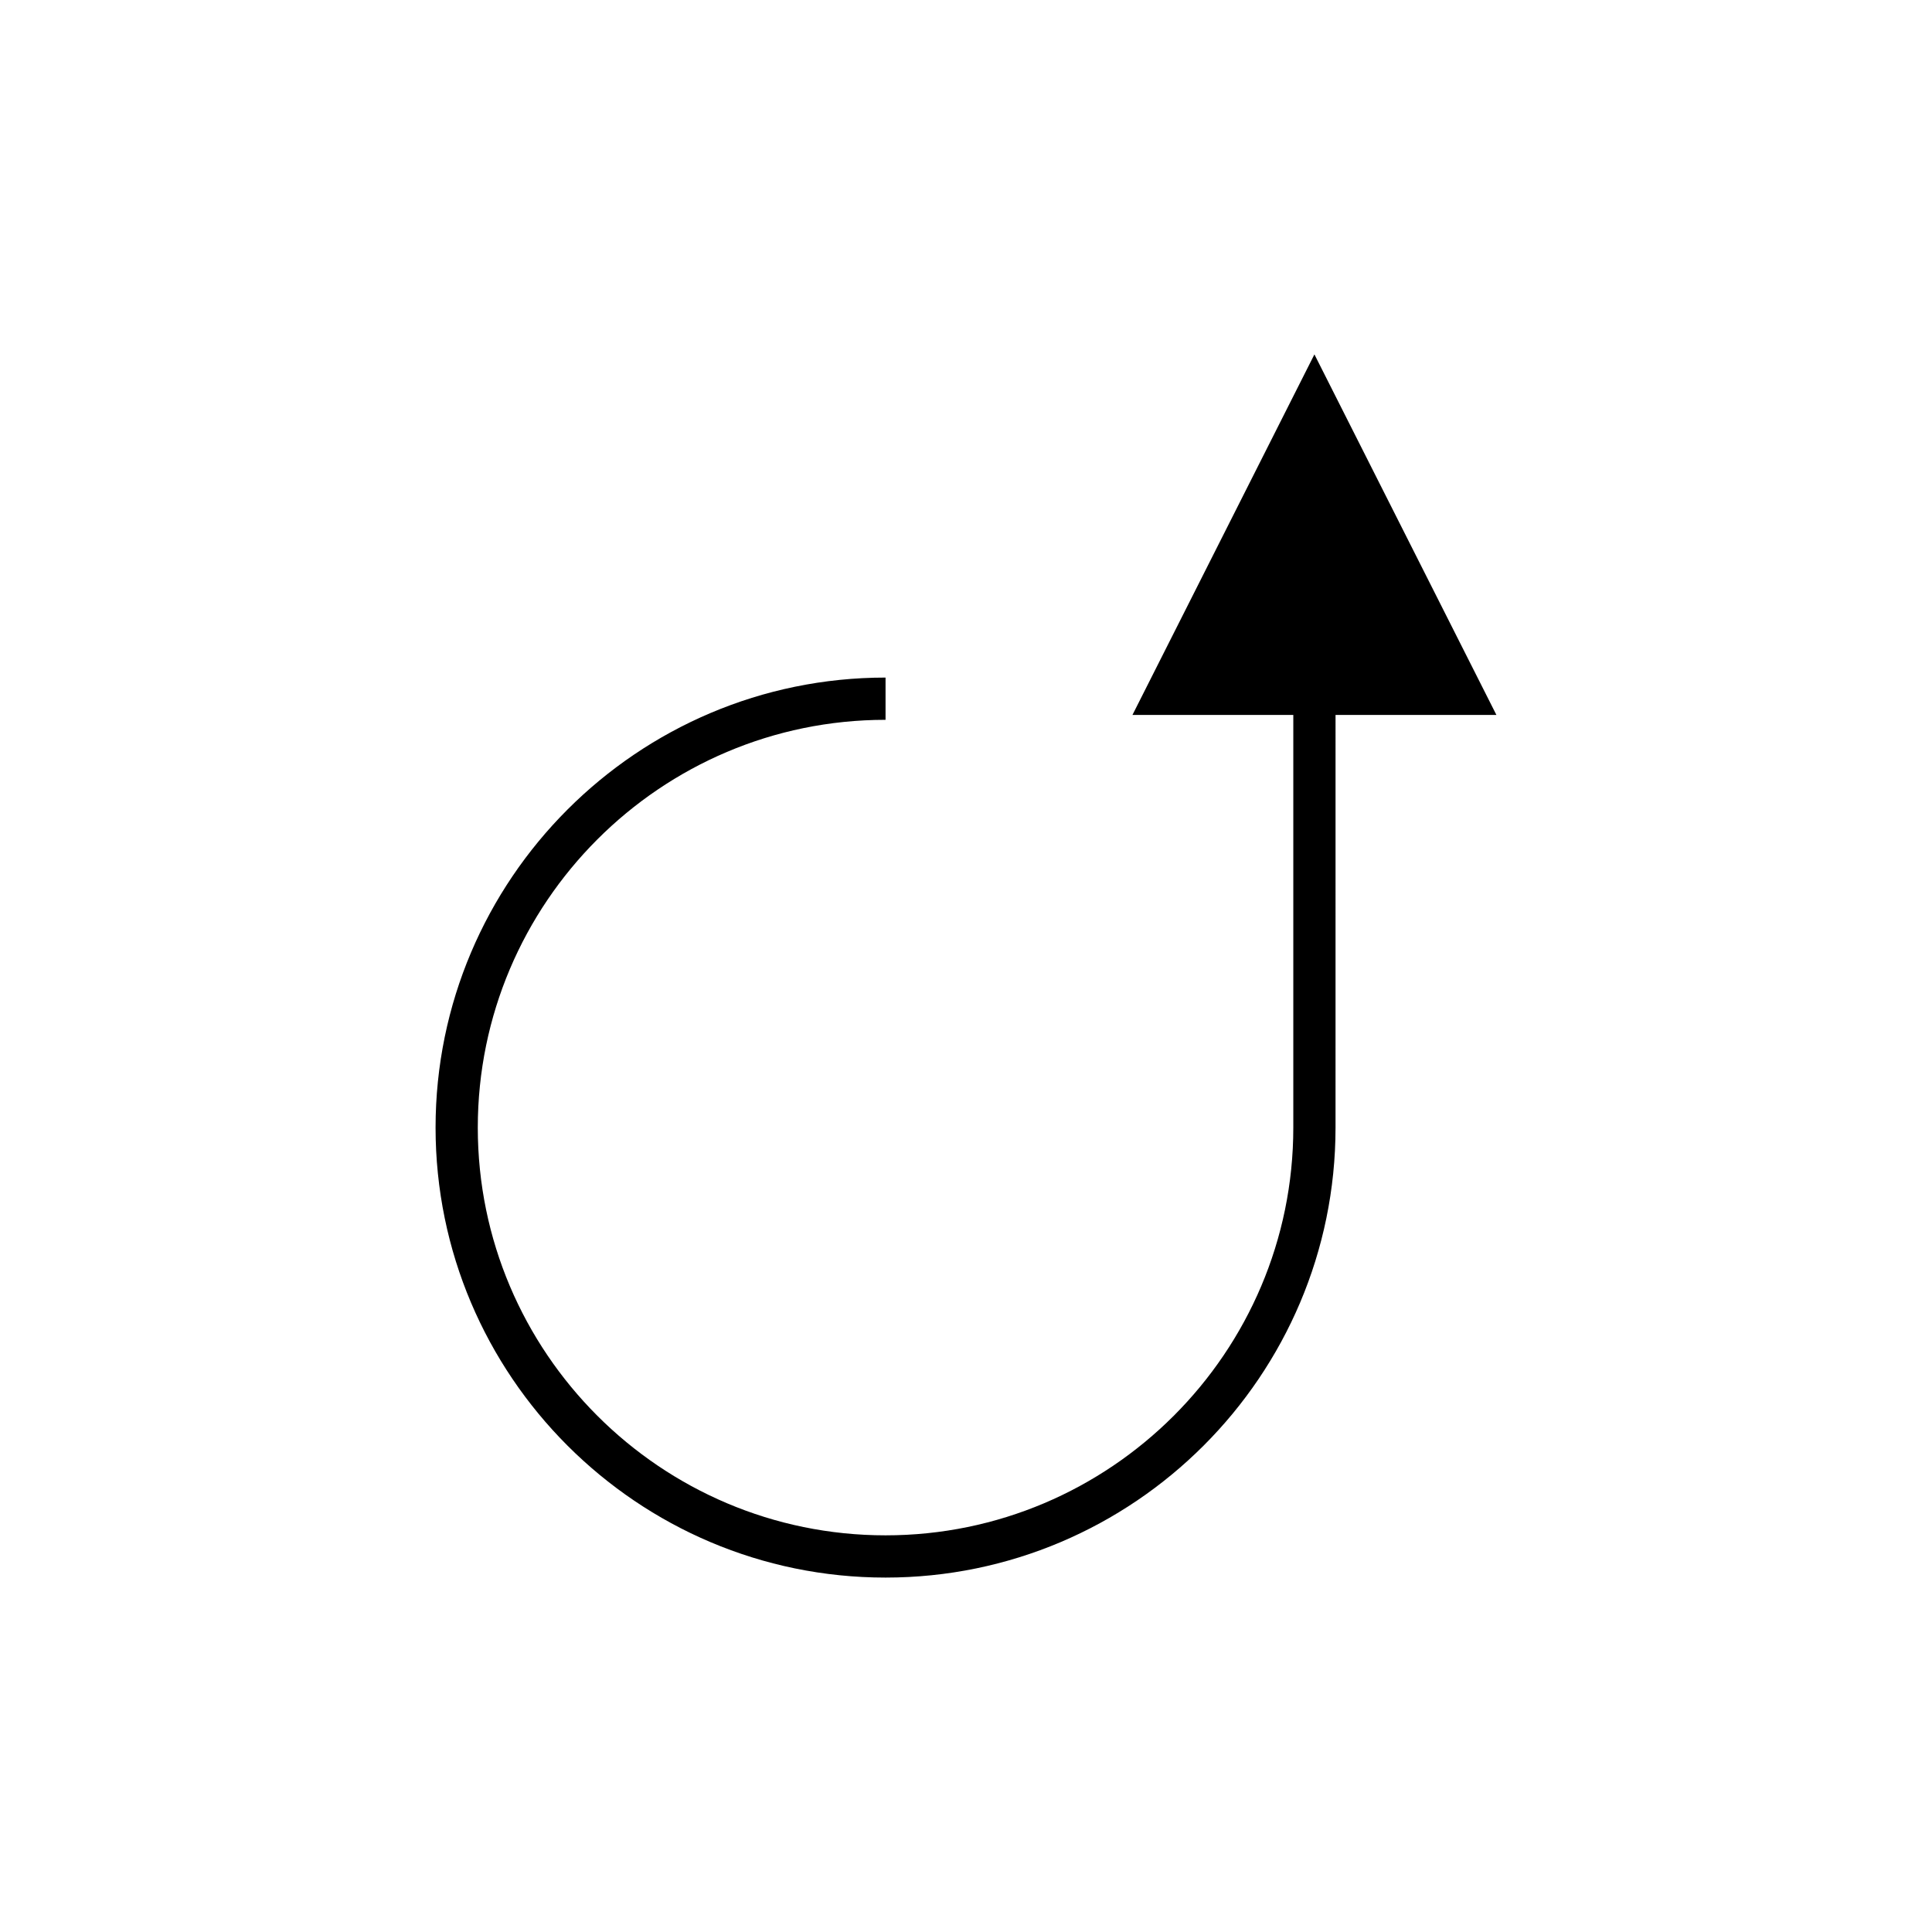
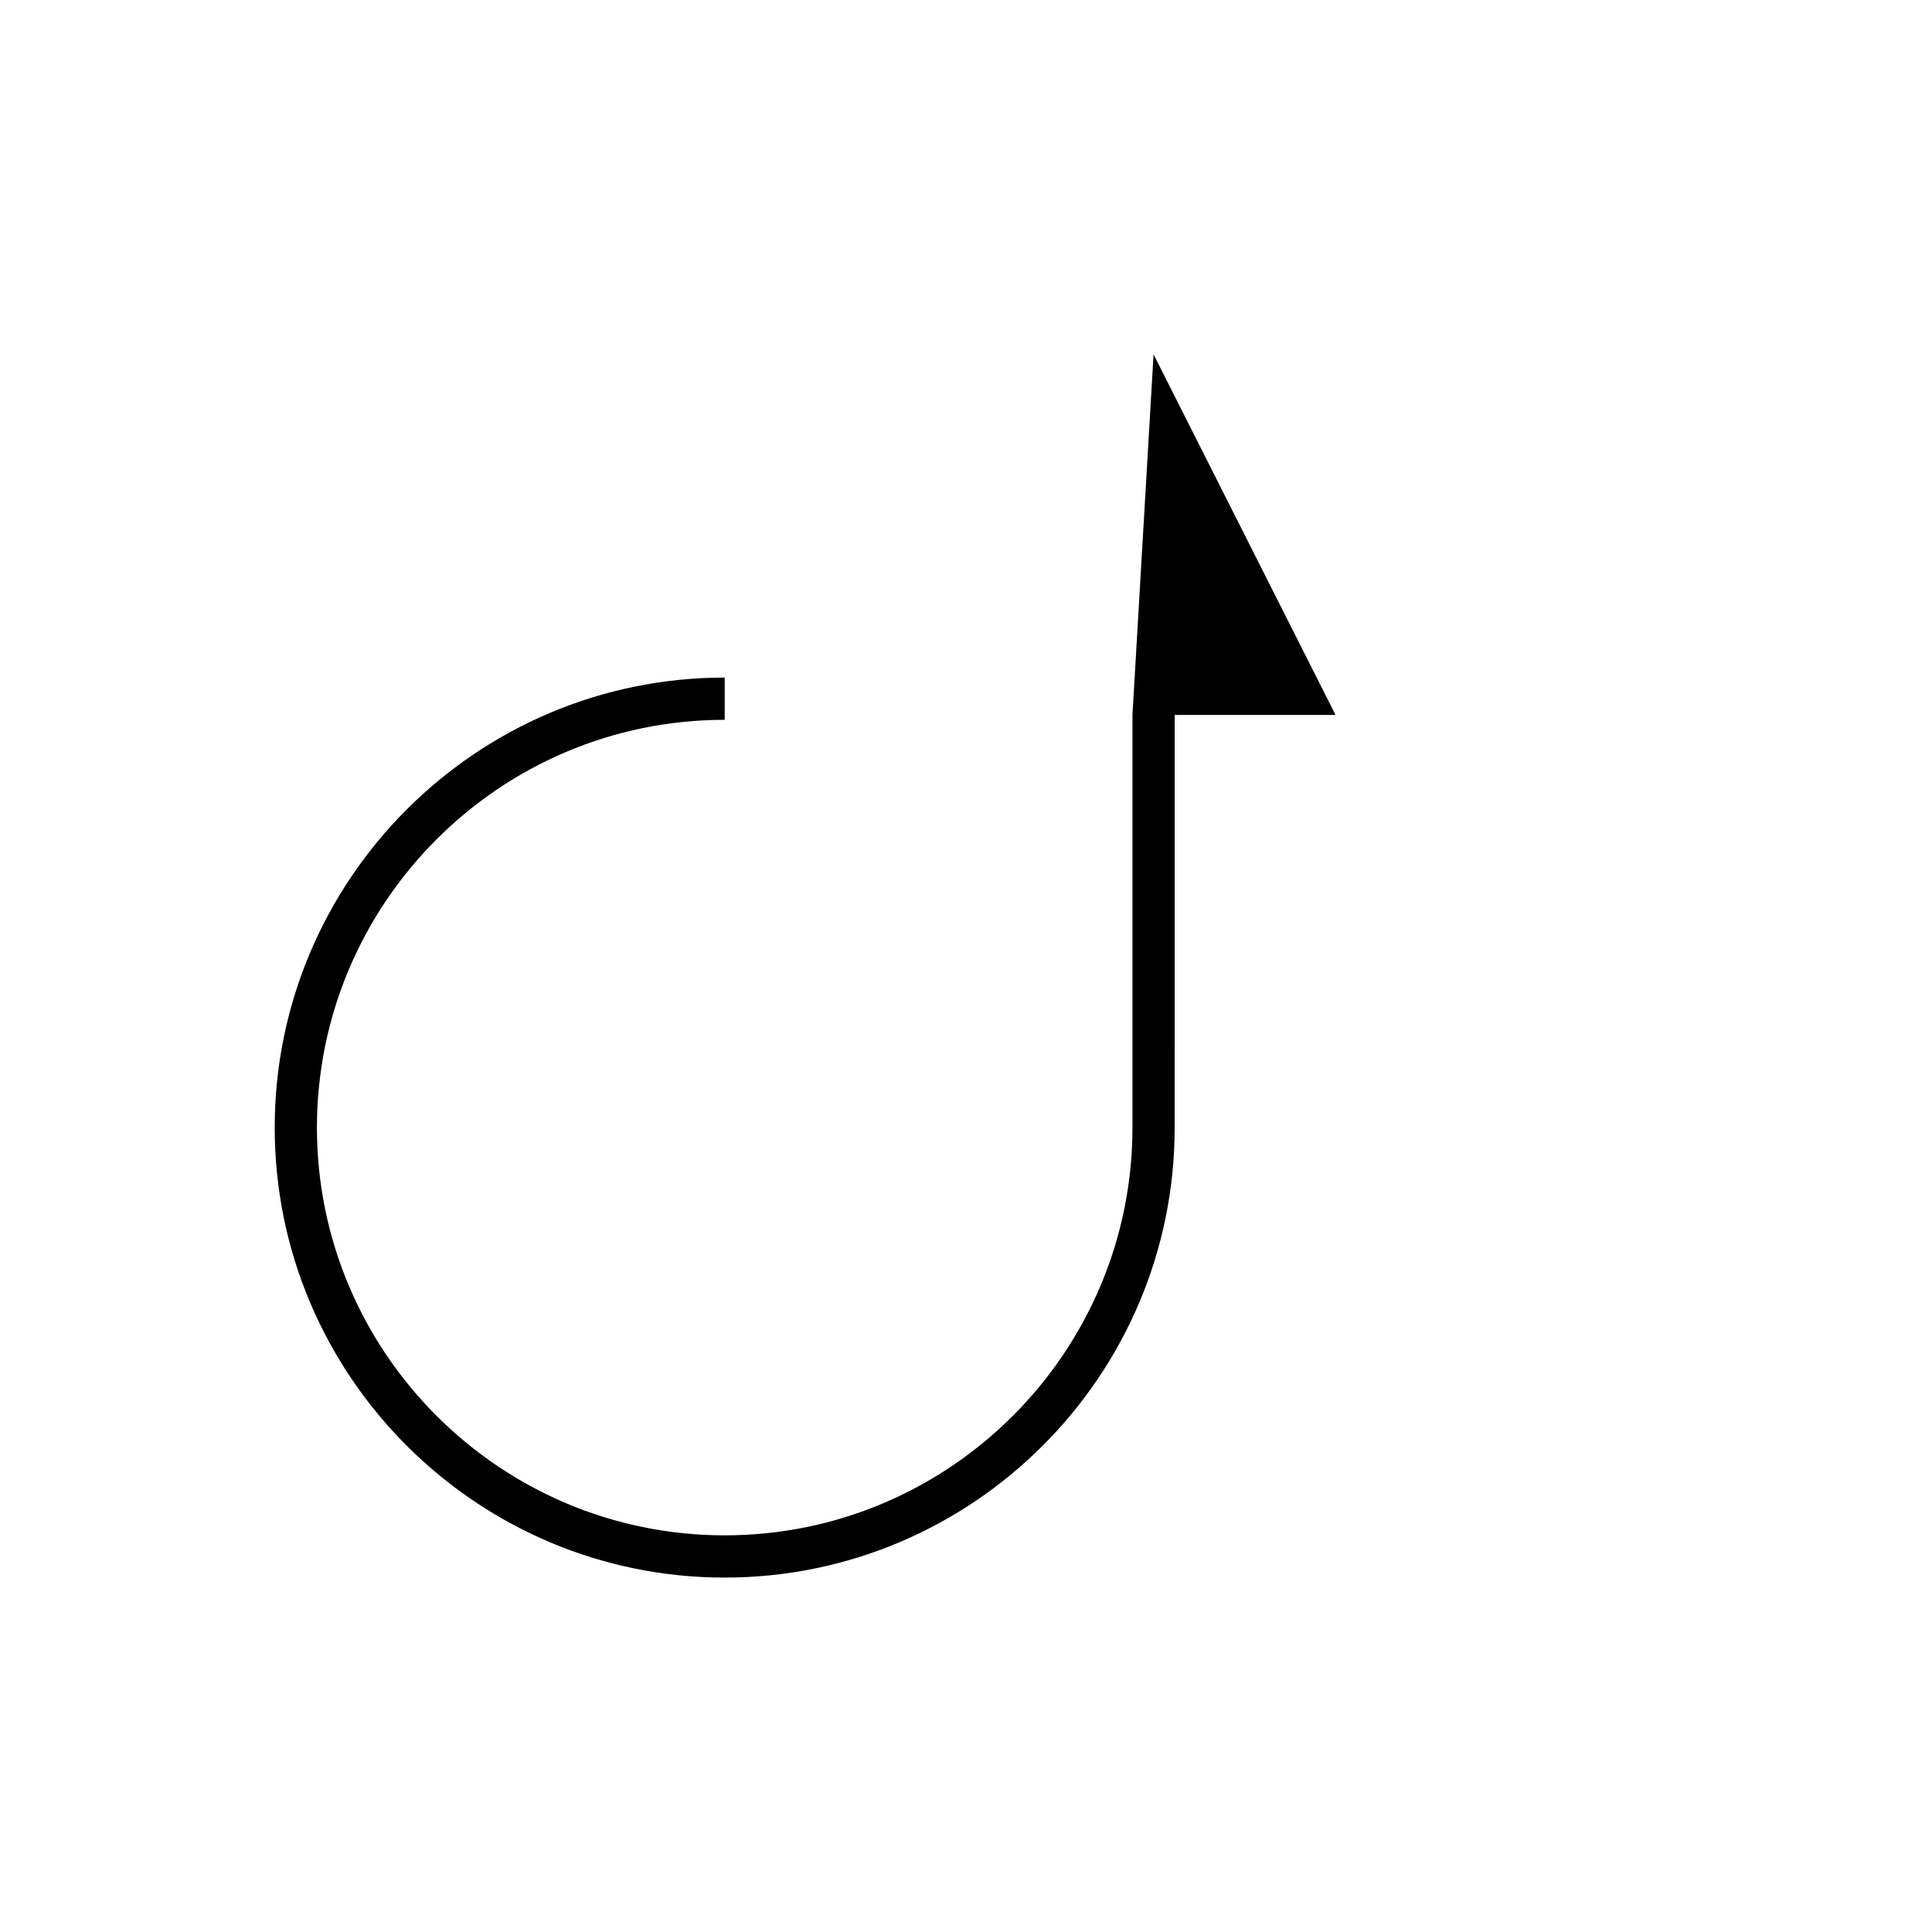
<svg xmlns="http://www.w3.org/2000/svg" fill="#000000" width="800px" height="800px" version="1.1" viewBox="144 144 512 512">
-   <path d="m444.11 333.47h42.629v109.36c0 59.582-48.477 108.05-108.06 108.05-59.586 0-108.06-48.473-108.06-108.05 0-59.586 48.477-108.07 108.06-108.07v-11.195c-65.758 0-119.25 53.504-119.25 119.26 0 65.758 53.496 119.25 119.25 119.25 65.758 0 119.25-53.492 119.25-119.25l0.004-109.36h42.629l-48.227-95.547z" />
+   <path d="m444.11 333.47v109.36c0 59.582-48.477 108.05-108.06 108.05-59.586 0-108.06-48.473-108.06-108.05 0-59.586 48.477-108.07 108.06-108.07v-11.195c-65.758 0-119.25 53.504-119.25 119.26 0 65.758 53.496 119.25 119.25 119.25 65.758 0 119.25-53.492 119.25-119.25l0.004-109.36h42.629l-48.227-95.547z" />
</svg>